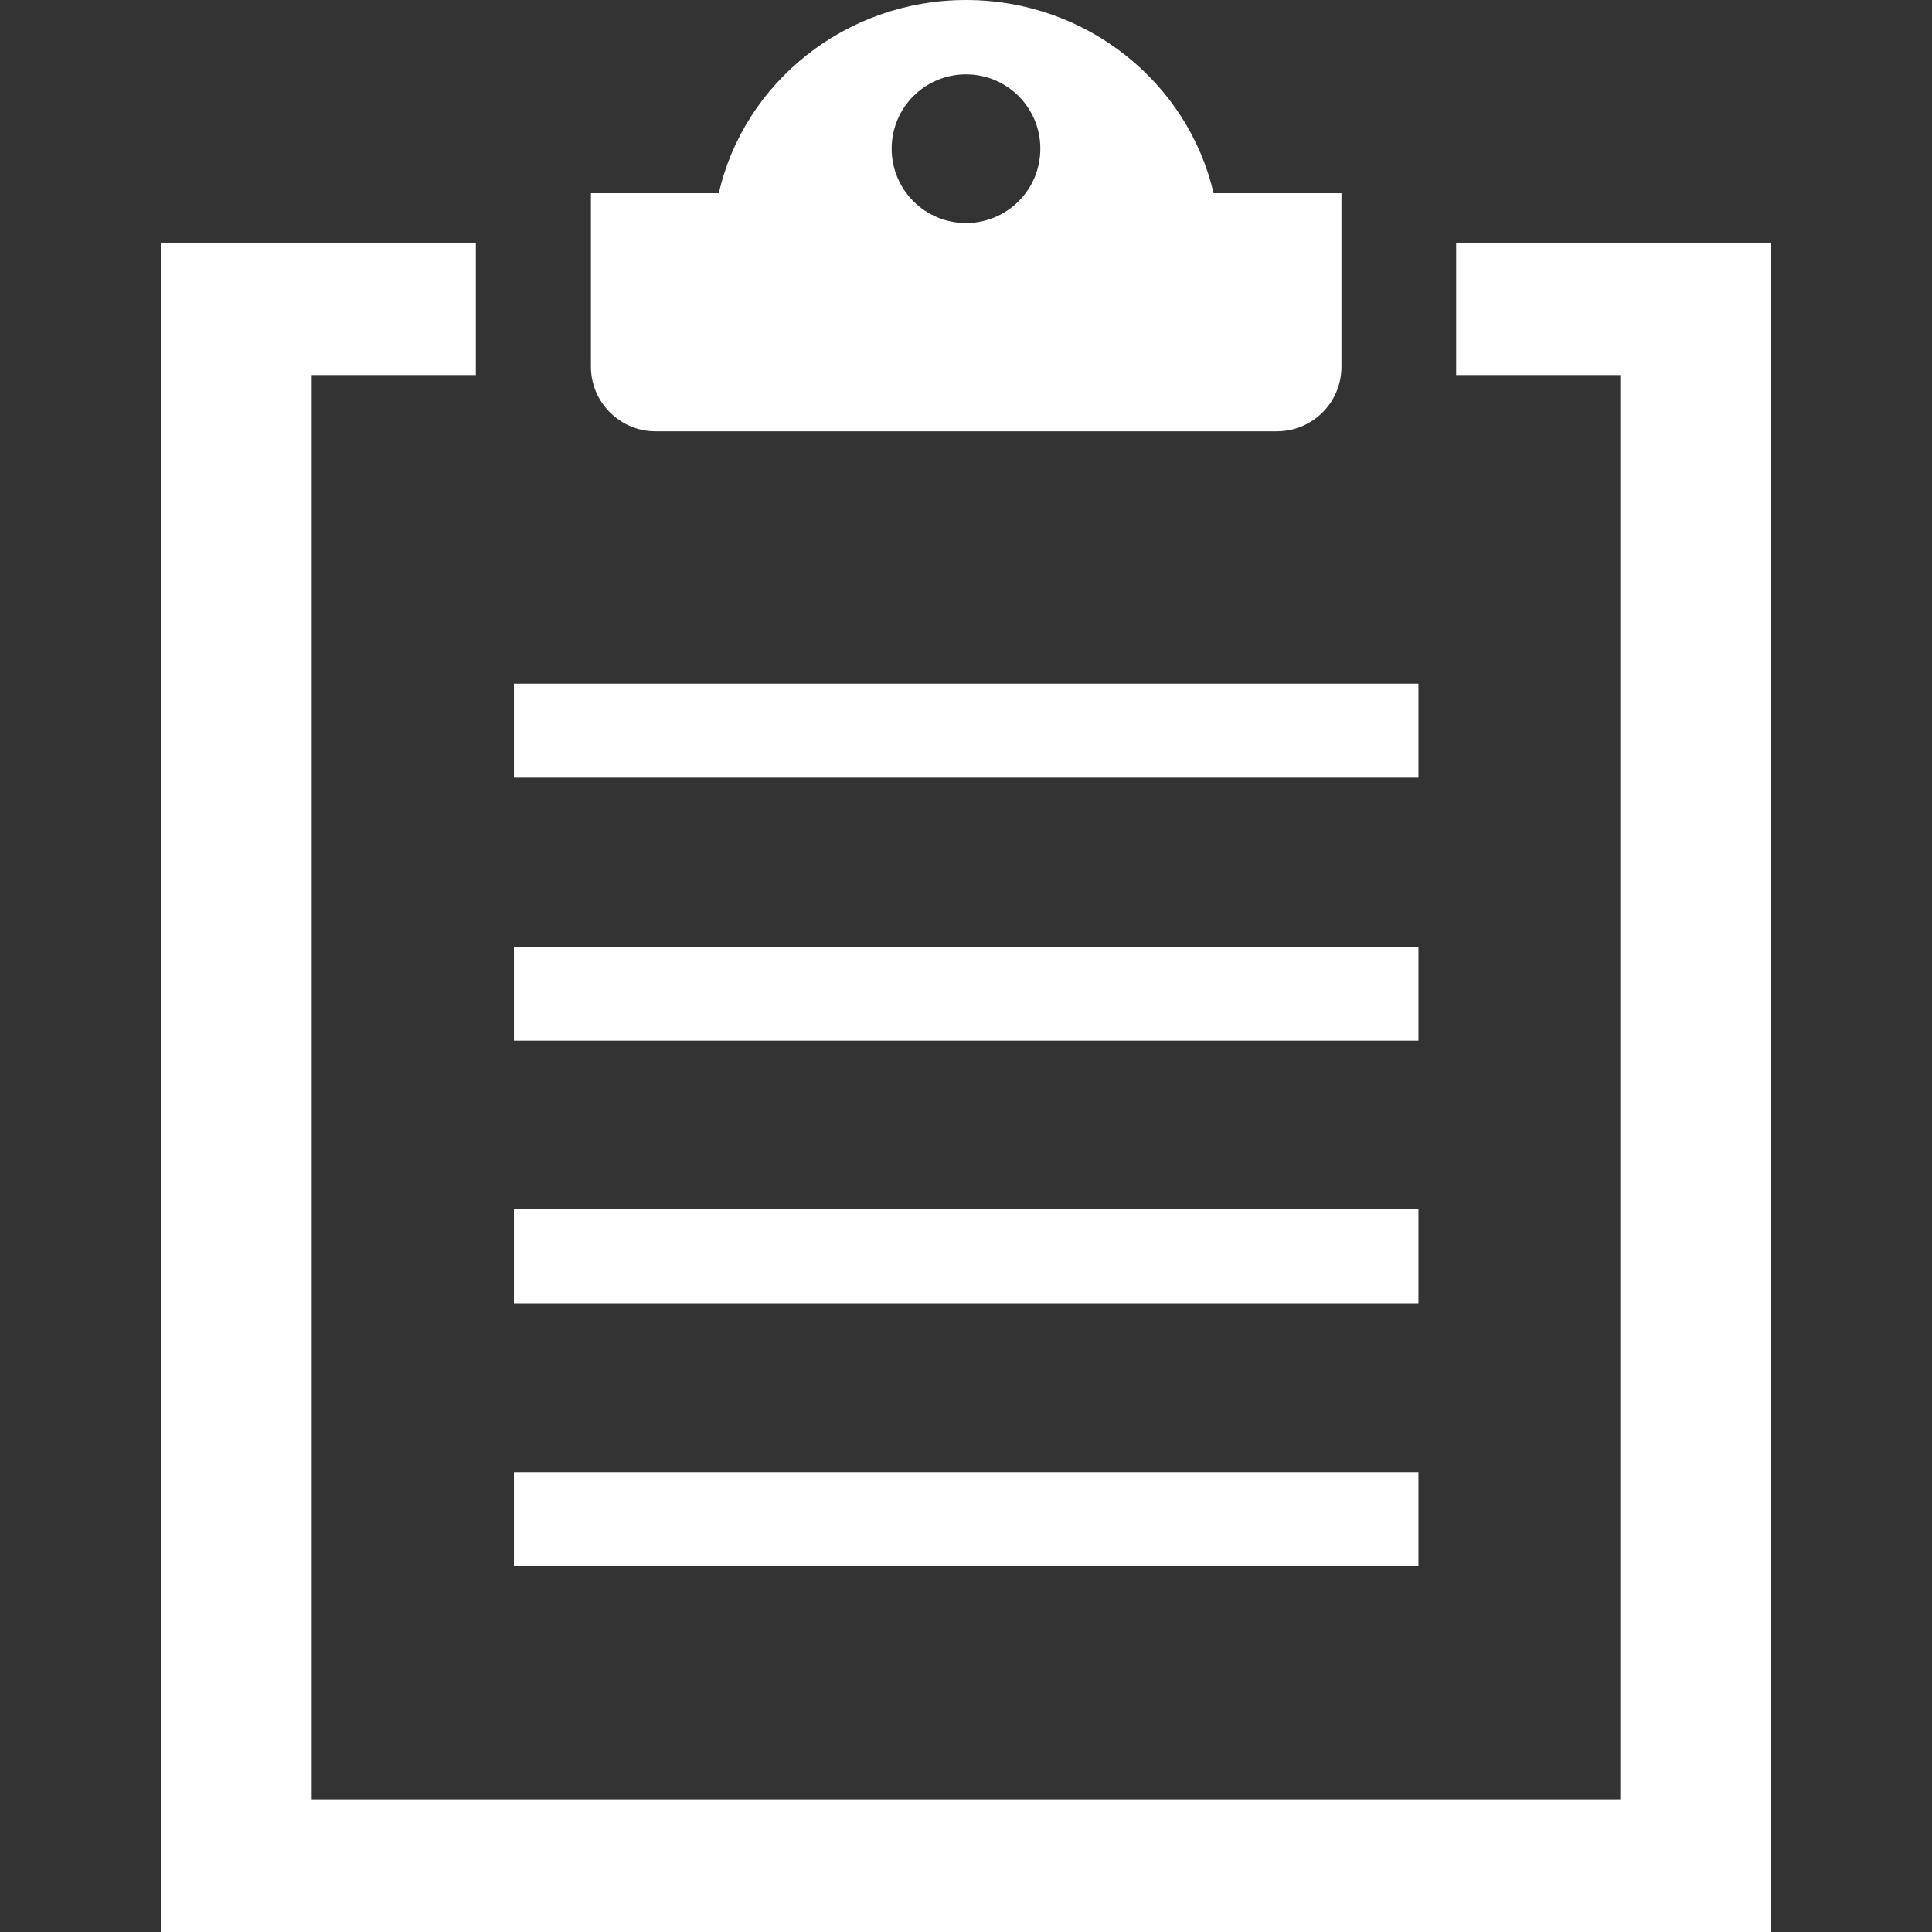
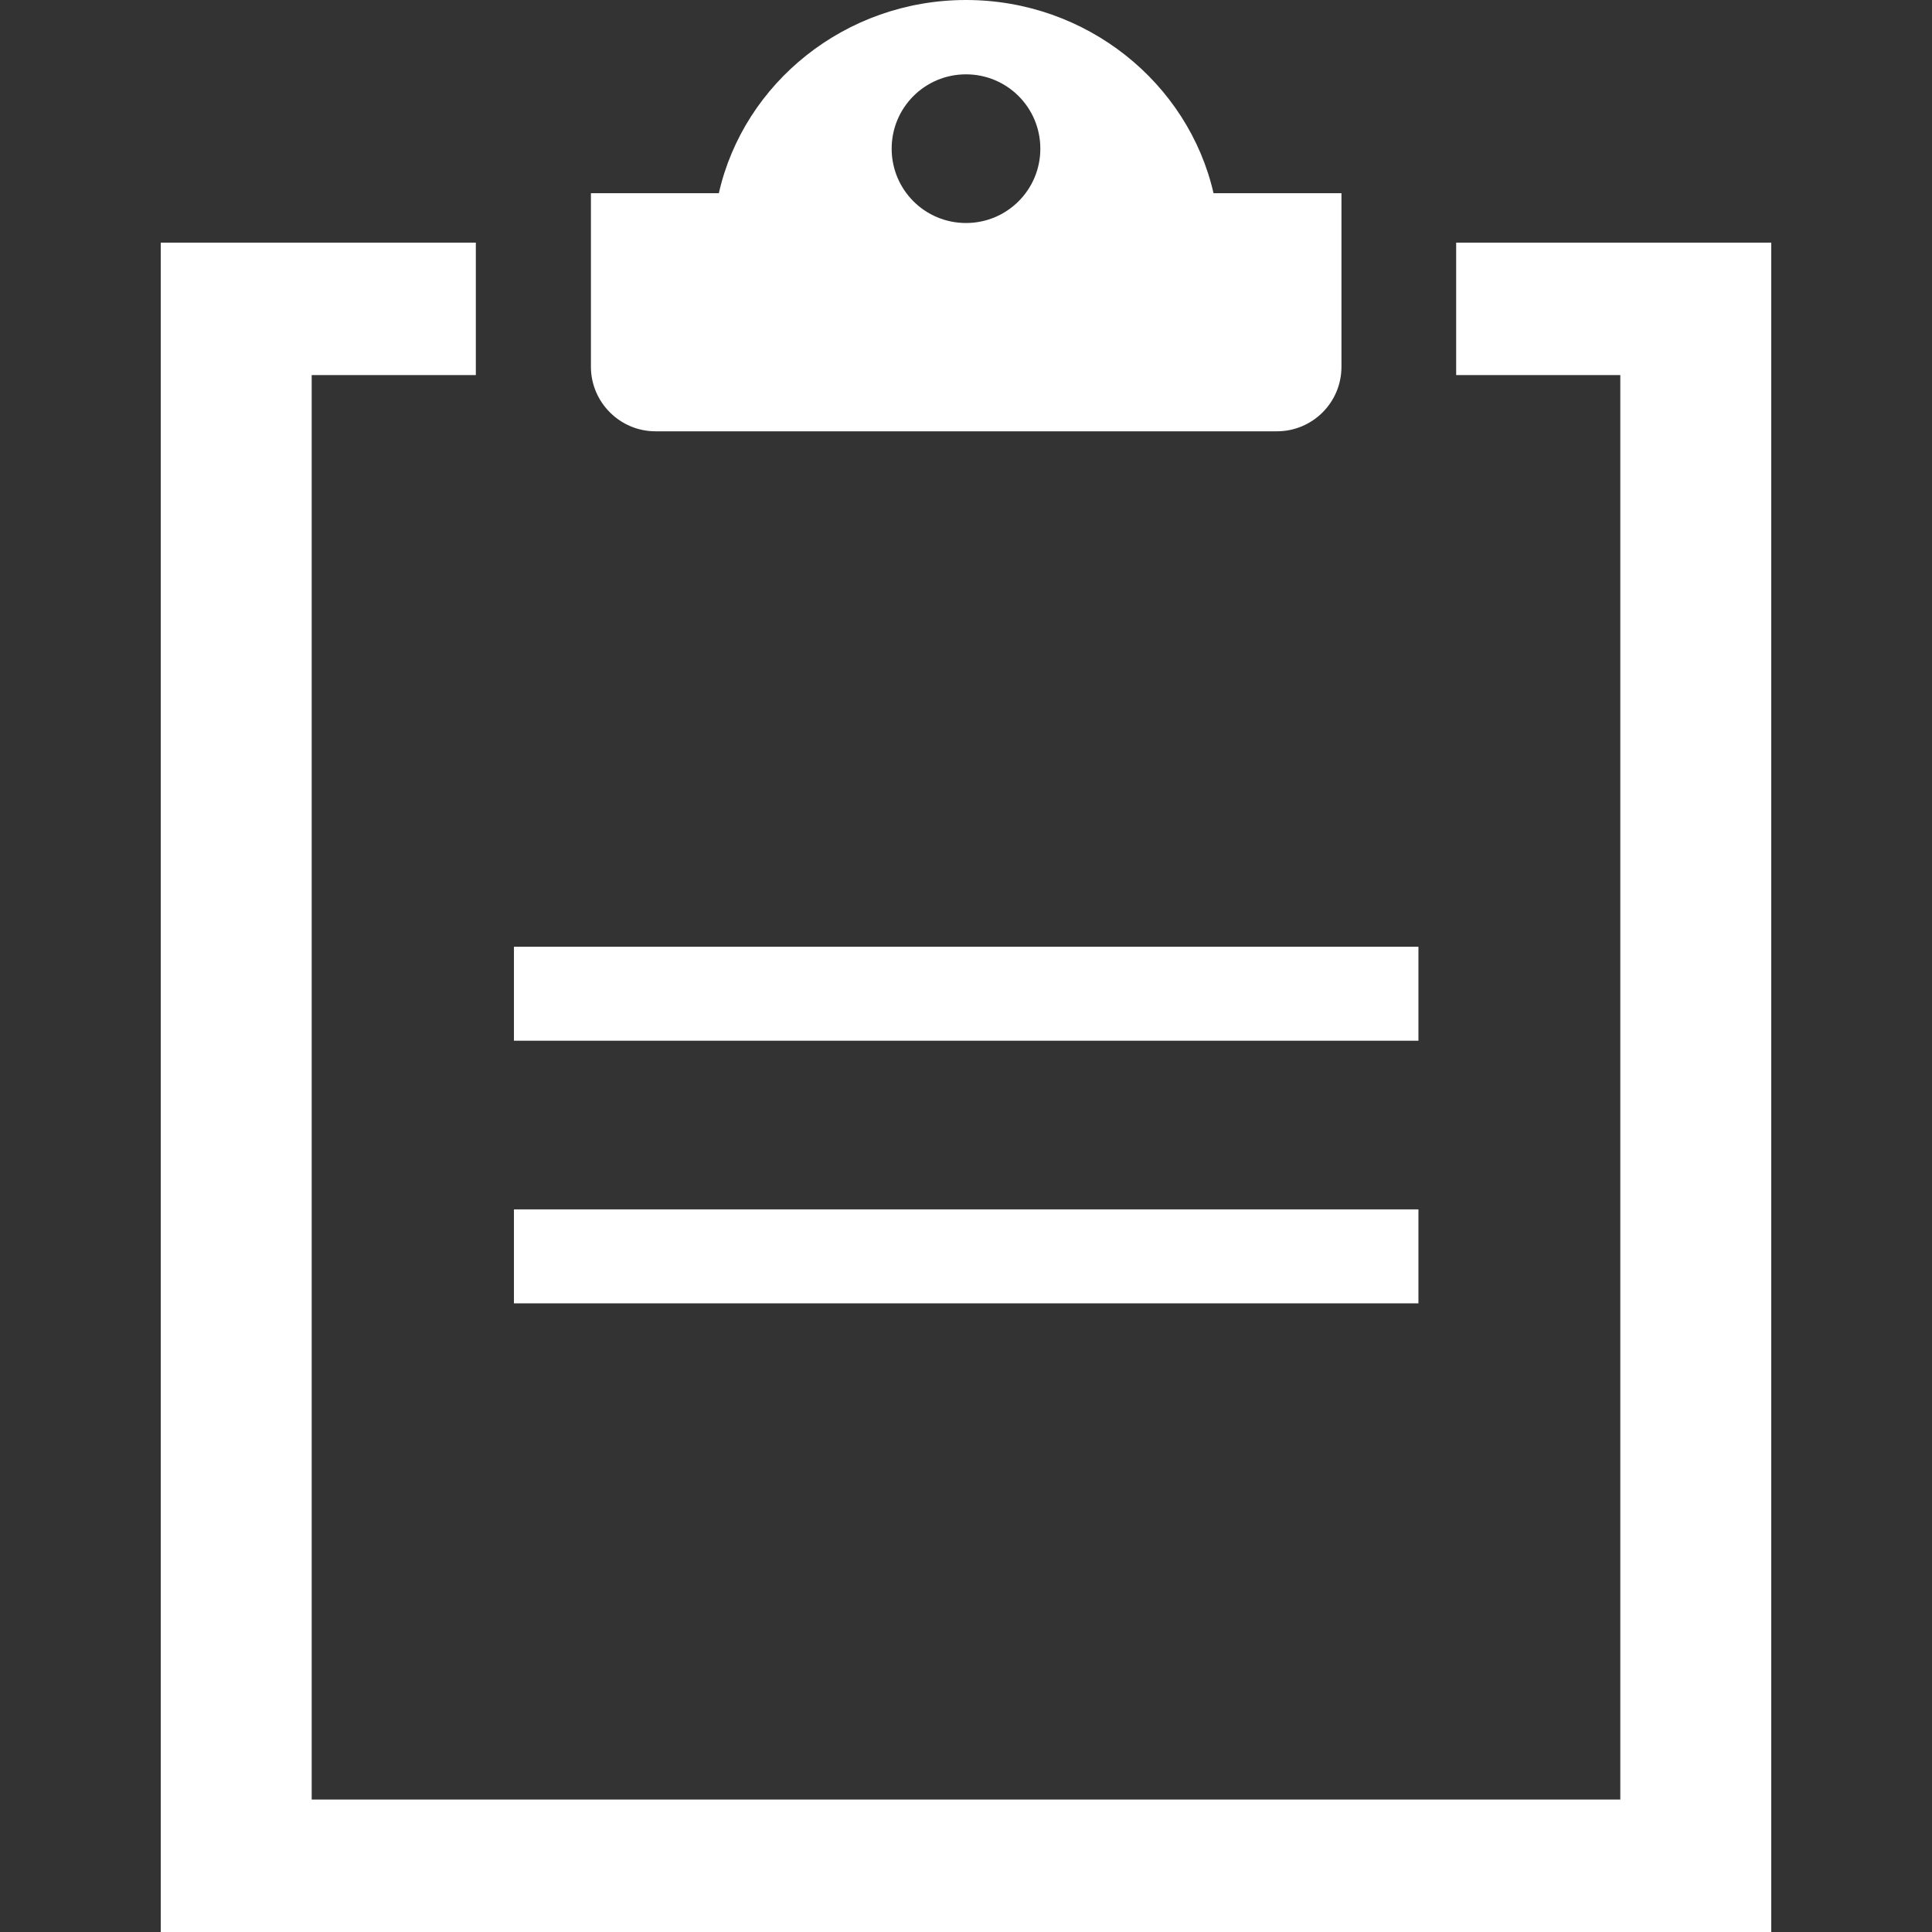
<svg xmlns="http://www.w3.org/2000/svg" version="1.1" id="_x31_0" x="0px" y="0px" viewBox="0 0 512 512" style="enable-background:new 0 0 512 512;" xml:space="preserve">
  <rect x="0" y="0" width="512" height="512" fill="#333333" stroke="none" />
  <style type="text/css">
	.st0{fill:#FFFFFF;}
</style>
  <g>
    <polygon class="st0" points="469.4,64.4 469.4,64.4 469.4,64.3 385.9,64.3 385.9,99.4 429.4,99.4 429.4,476.9 84.6,476.9    82.6,476.9 82.6,103.9 82.6,99.4 126.1,99.4 126.1,64.6 126.1,64.4 126.1,64.4 126.1,64.3 42.6,64.3 42.6,512 469.4,512    469.4,67.1  " />
    <path class="st0" d="M173.7,114.3h38.7h87.3h38.7c9.4,0,17.1-7.6,17.1-17.1v-46h-33.9C314.9,22,288,0,256,0   c-32,0-58.9,22-65.5,51.2h-33.6h-0.2l0,0h-0.1v46C156.6,106.6,164.3,114.3,173.7,114.3z M256,19.7c10.9,0,19.7,8.8,19.7,19.7   c0,10.9-8.8,19.7-19.7,19.7c-10.9,0-19.7-8.8-19.7-19.7C236.3,28.5,245.1,19.7,256,19.7z" />
-     <rect x="136.2" y="181.2" class="st0" width="239.7" height="24.9" />
    <rect x="136.2" y="250.9" class="st0" width="239.7" height="24.9" />
    <rect x="136.2" y="320.5" class="st0" width="239.7" height="24.9" />
-     <rect x="136.2" y="390.2" class="st0" width="239.7" height="24.9" />
  </g>
</svg>